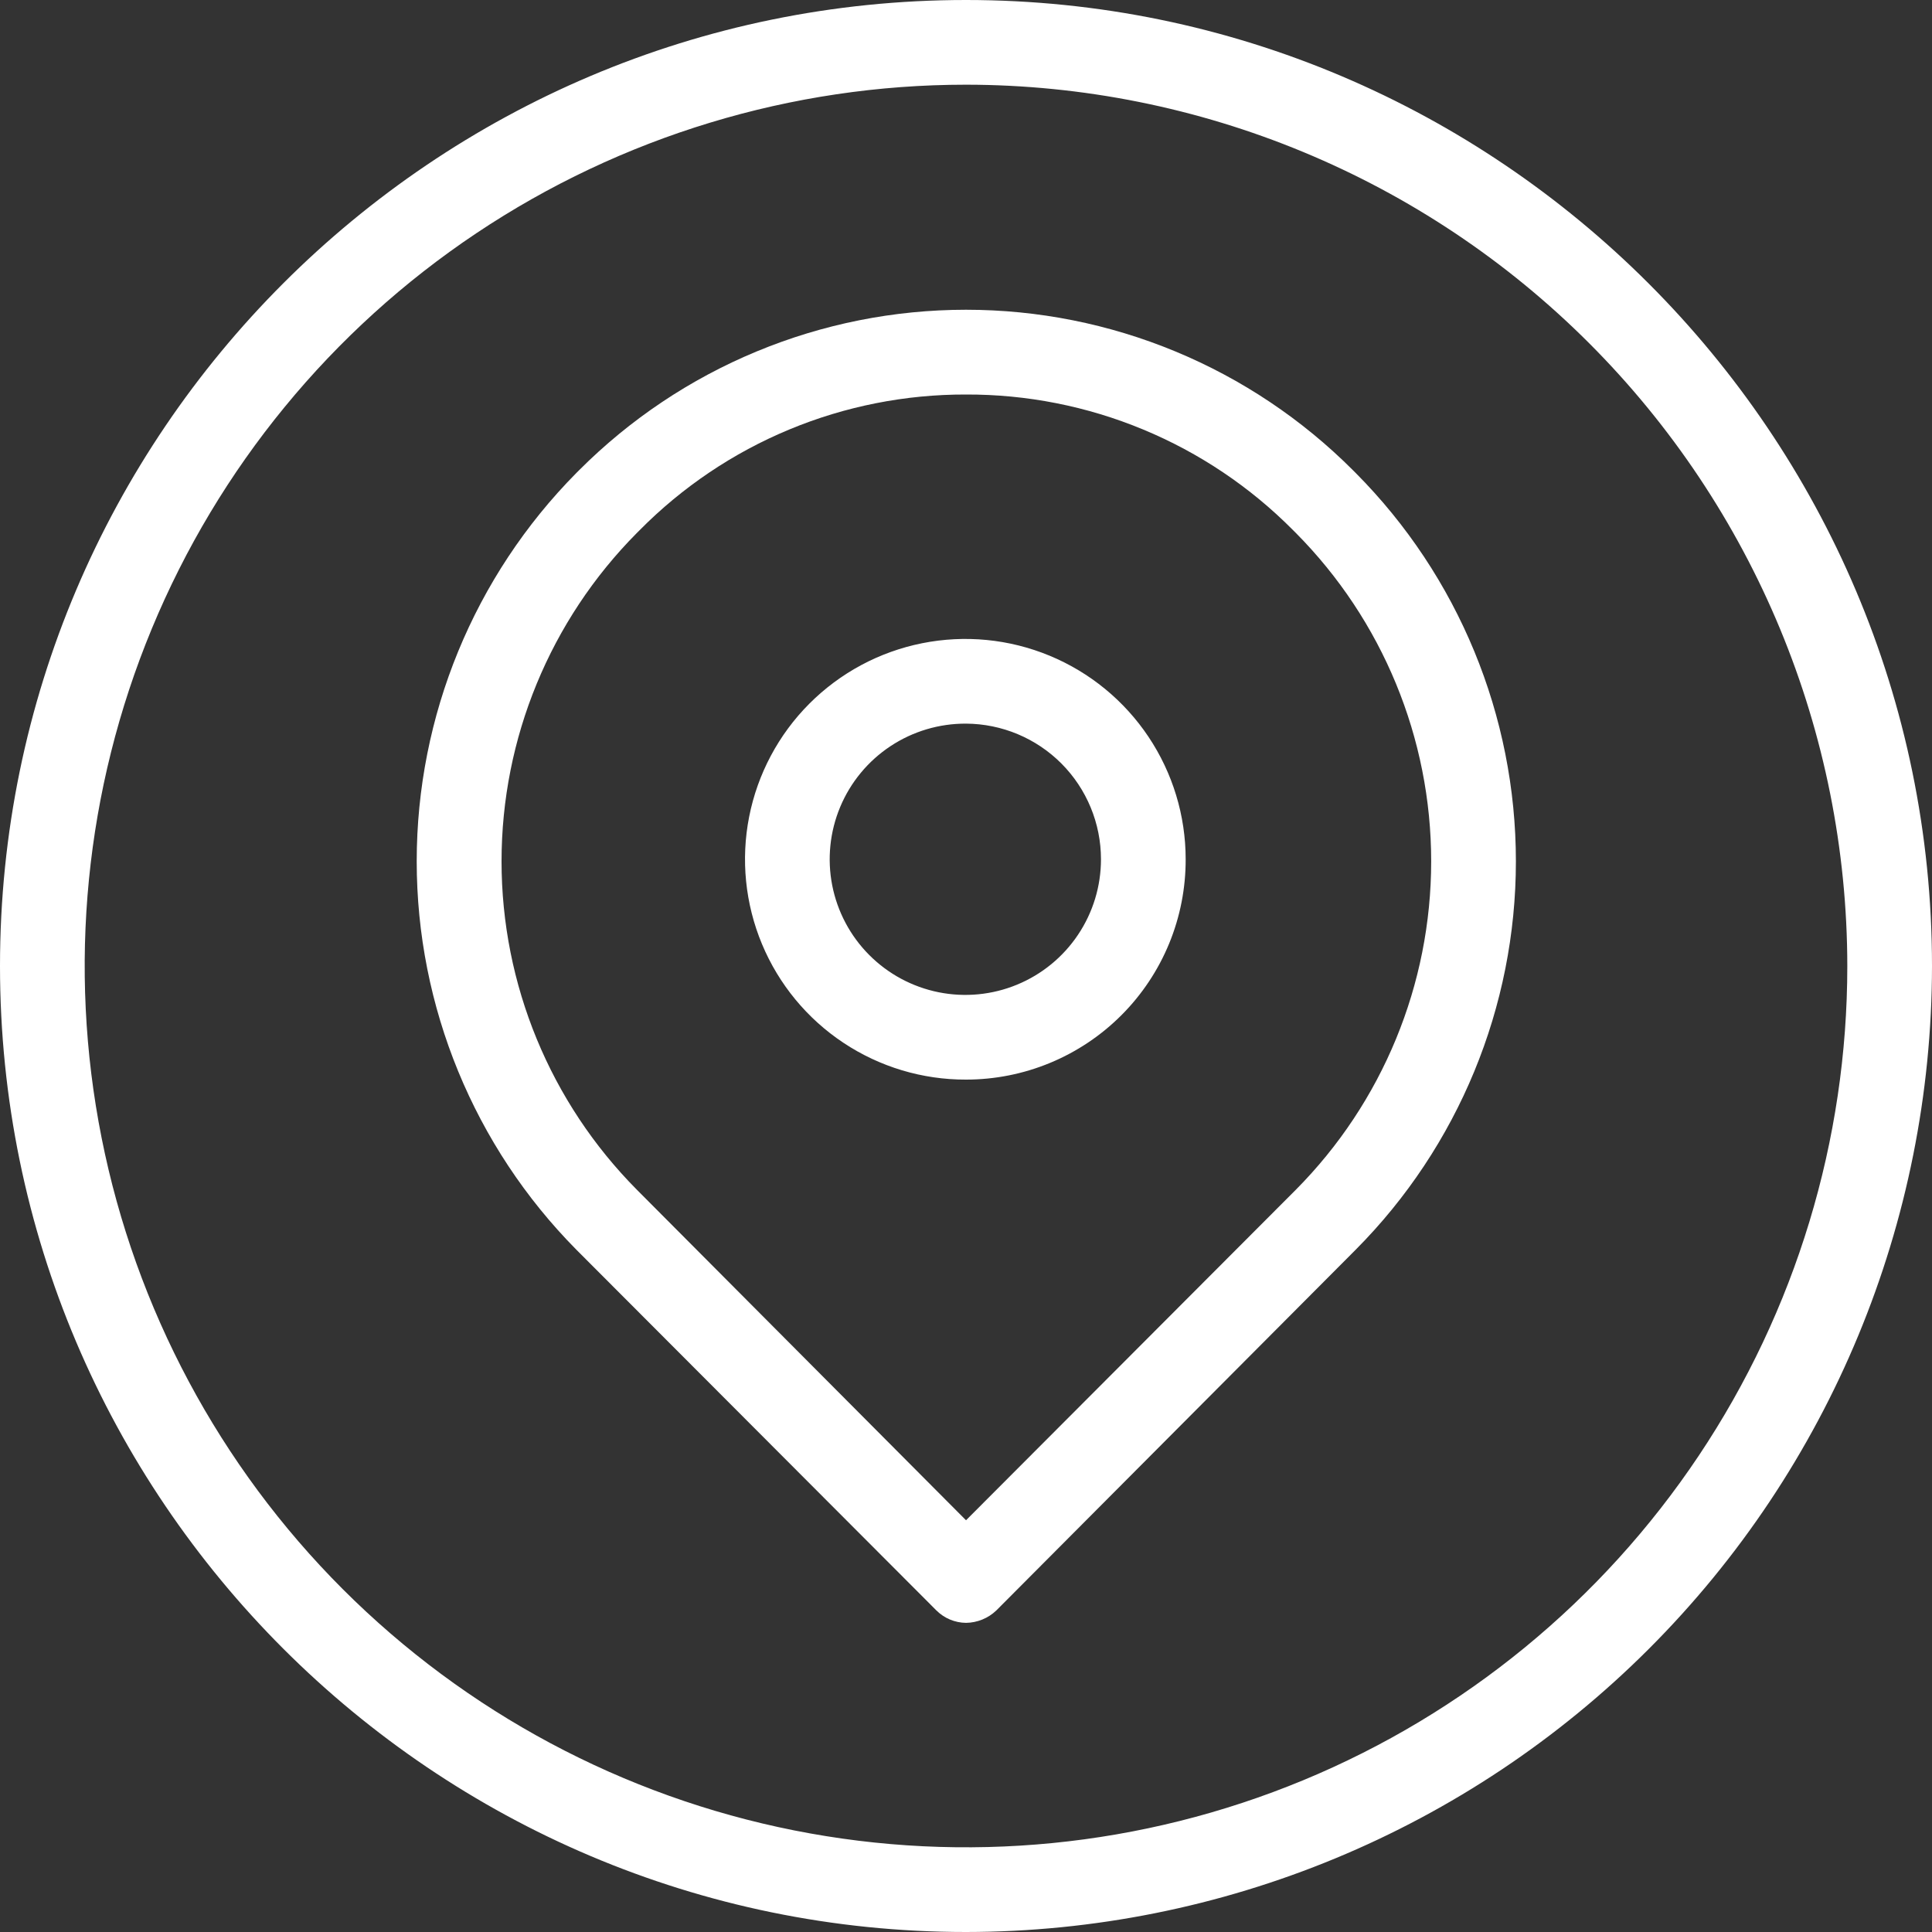
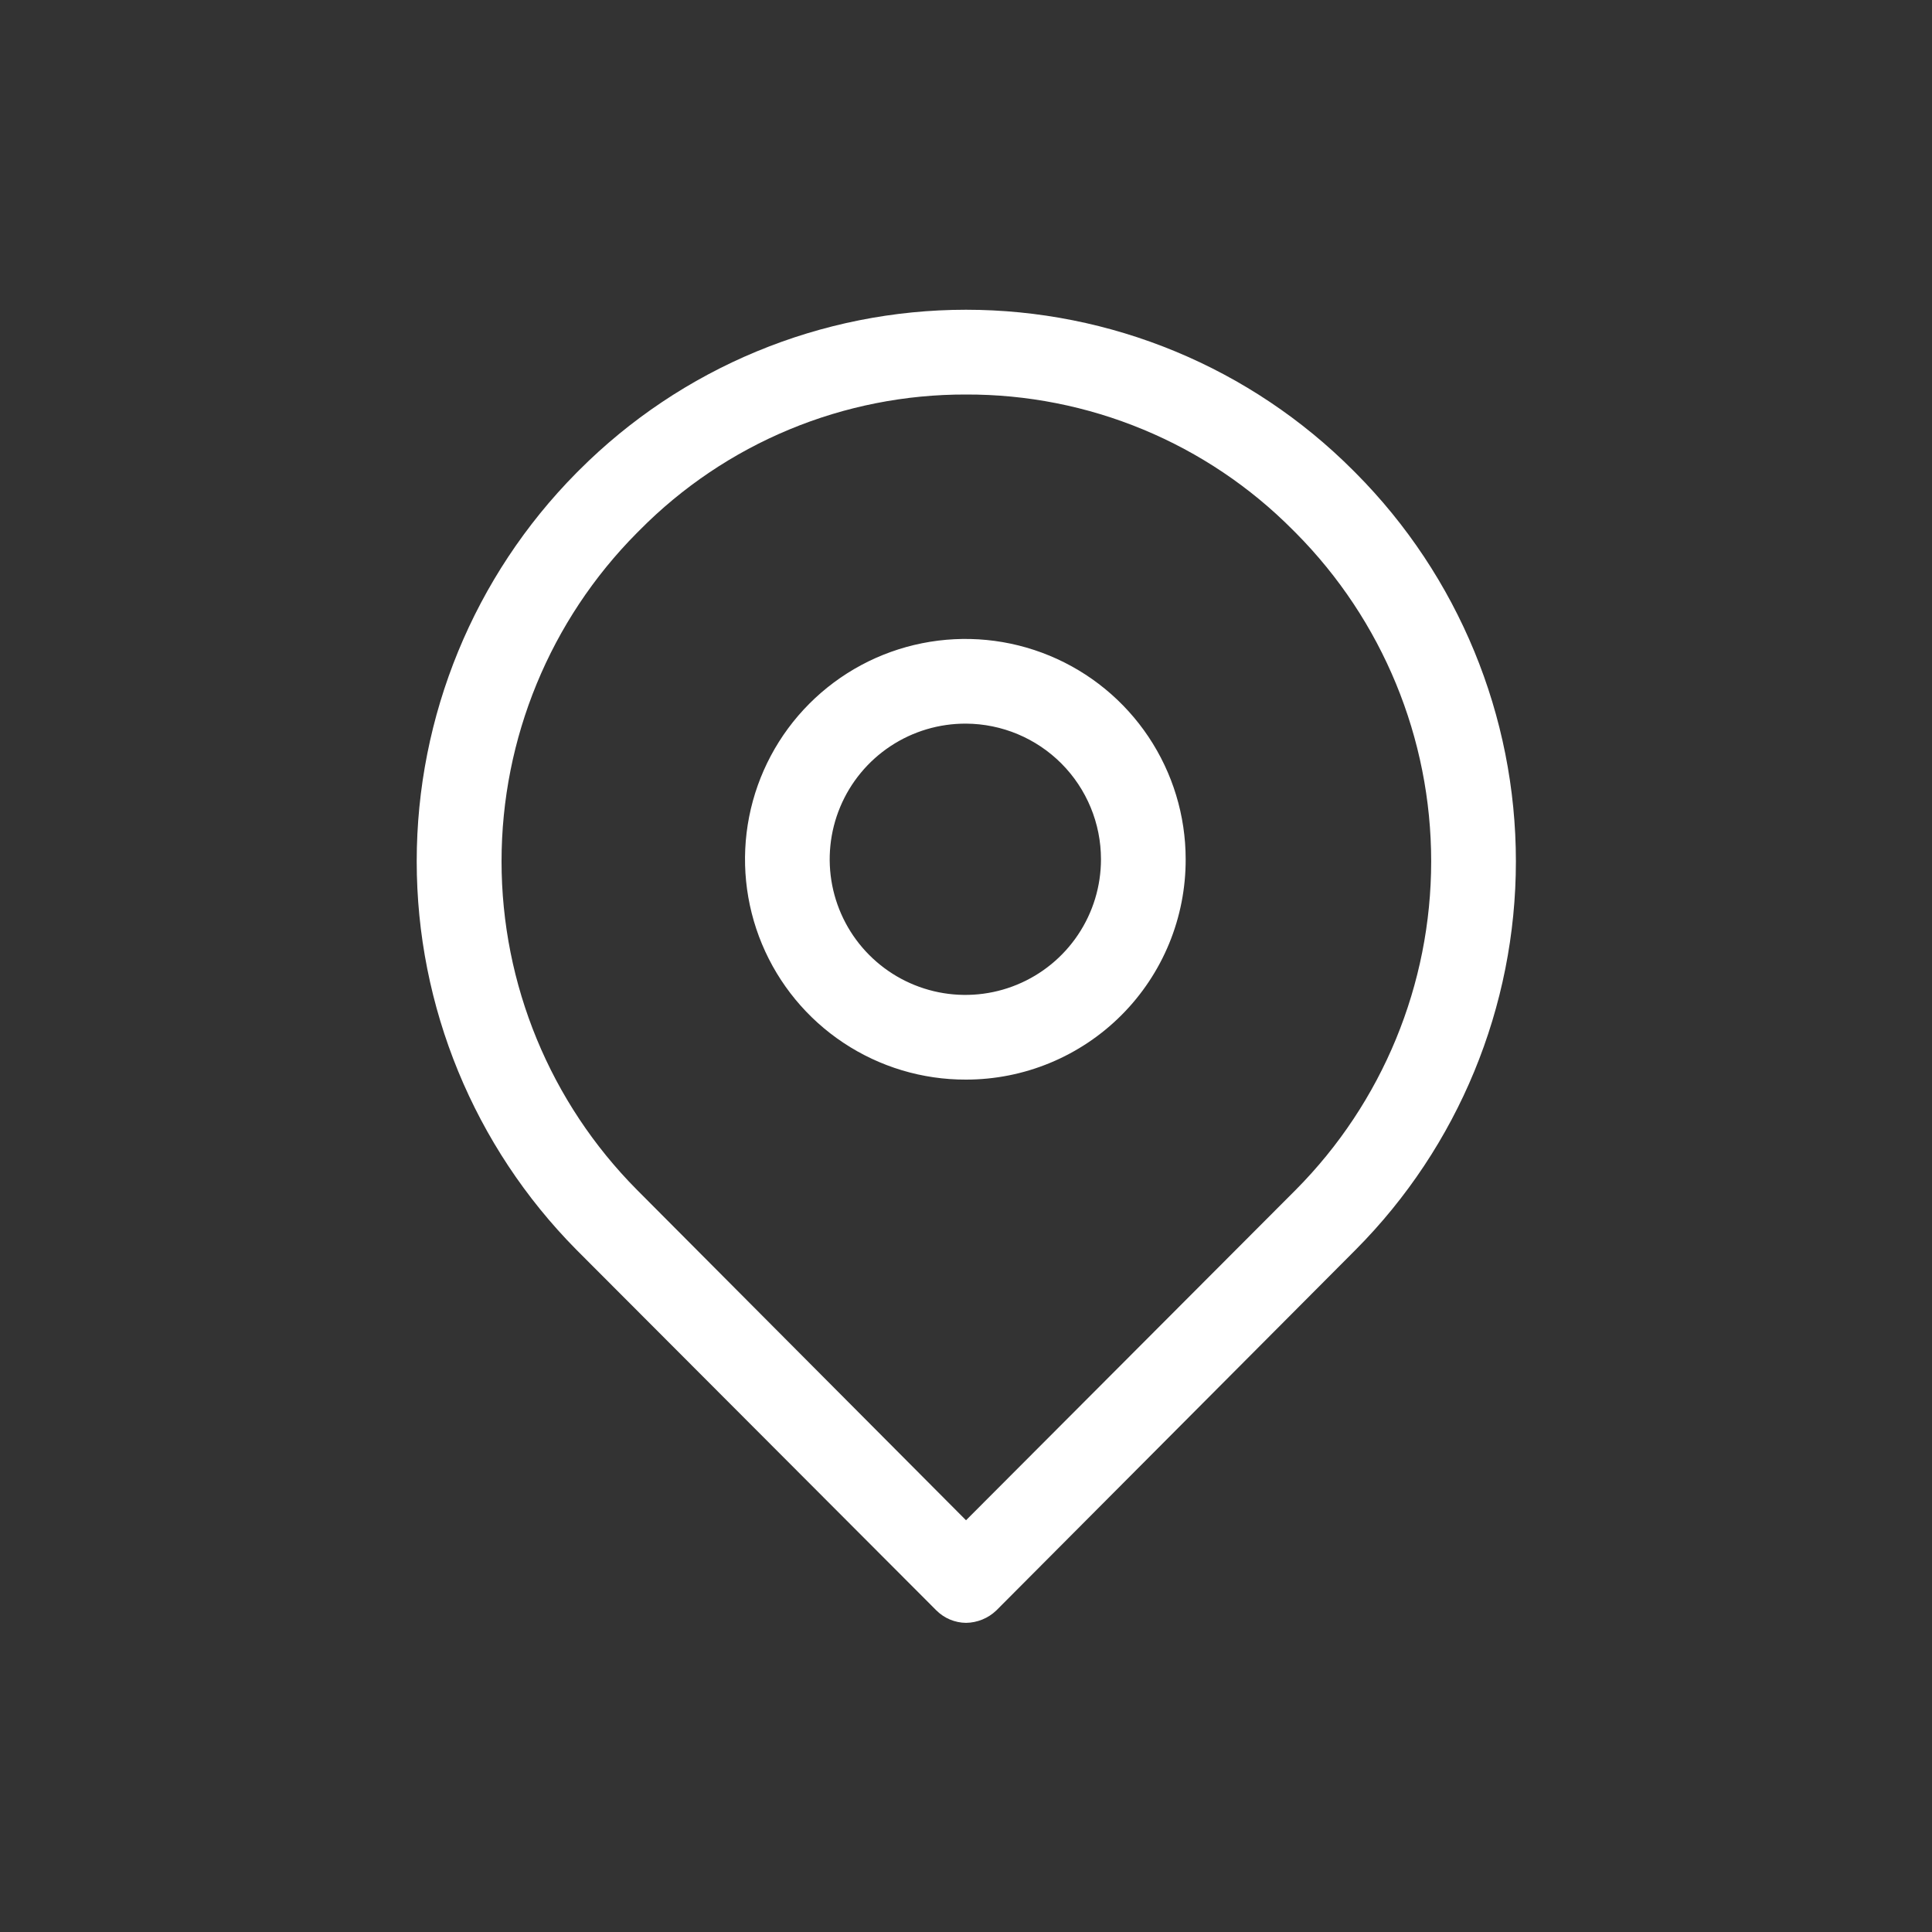
<svg xmlns="http://www.w3.org/2000/svg" width="80" height="80" viewBox="0 0 80 80" fill="none">
  <rect x="0" y="0" width="80" height="80" fill="#333333" stroke="none" />
  <g clip-path="url(#clip0)">
-     <path d="M40 80C17.962 80 0 62.067 0 40C0 17.933 17.962 0 40 0C62.038 0 80 17.962 80 40C79.992 50.606 75.776 60.776 68.276 68.276C60.776 75.776 50.606 79.992 40 80ZM40 3.507C32.782 3.507 25.727 5.647 19.725 9.657C13.724 13.667 9.047 19.366 6.285 26.035C3.523 32.703 2.8 40.041 4.208 47.12C5.616 54.199 9.092 60.701 14.195 65.805C19.299 70.908 25.802 74.384 32.88 75.792C39.959 77.2 47.297 76.477 53.965 73.715C60.634 70.953 66.333 66.276 70.343 60.275C74.353 54.273 76.493 47.218 76.493 40C76.486 30.324 72.638 21.046 65.796 14.204C58.954 7.362 49.676 3.514 40 3.507Z" fill="white" />
    <path d="M40.001 67.199C39.541 67.194 39.101 67.01 38.775 66.686L23.864 51.746C19.63 47.465 17.255 41.687 17.255 35.666C17.255 29.645 19.63 23.867 23.864 19.586L23.978 19.472C26.081 17.366 28.578 15.694 31.328 14.554C34.077 13.413 37.024 12.826 40.001 12.826C42.977 12.826 45.925 13.413 48.674 14.554C51.424 15.694 53.921 17.366 56.024 19.472L56.138 19.586C60.386 23.86 62.77 29.641 62.77 35.666C62.77 41.692 60.386 47.473 56.138 51.746L41.255 66.686C40.917 67.009 40.469 67.192 40.001 67.199ZM40.001 16.336C37.488 16.329 34.999 16.822 32.679 17.786C30.359 18.75 28.254 20.167 26.487 21.953L26.373 22.067C22.783 25.683 20.768 30.571 20.768 35.666C20.768 40.761 22.783 45.65 26.373 49.266L40.001 62.951L53.657 49.266C57.247 45.65 59.262 40.761 59.262 35.666C59.262 30.571 57.247 25.683 53.657 22.067L53.543 21.953C51.771 20.166 49.661 18.749 47.336 17.785C45.011 16.82 42.518 16.328 40.001 16.336ZM40.001 44.704C38.195 44.71 36.429 44.179 34.925 43.18C33.42 42.181 32.247 40.758 31.552 39.092C30.857 37.425 30.672 35.59 31.021 33.818C31.37 32.047 32.236 30.419 33.511 29.14C34.786 27.861 36.411 26.989 38.182 26.635C39.953 26.28 41.788 26.459 43.457 27.149C45.126 27.839 46.552 29.008 47.556 30.509C48.56 32.01 49.096 33.775 49.096 35.581C49.099 36.777 48.867 37.963 48.412 39.07C47.956 40.177 47.287 41.183 46.442 42.03C45.597 42.878 44.593 43.55 43.488 44.009C42.383 44.468 41.198 44.704 40.001 44.704ZM40.001 29.964C38.889 29.959 37.8 30.283 36.873 30.897C35.945 31.511 35.221 32.386 34.792 33.411C34.362 34.437 34.247 35.568 34.46 36.659C34.674 37.75 35.206 38.754 35.991 39.542C36.775 40.33 37.776 40.868 38.866 41.087C39.956 41.306 41.087 41.197 42.115 40.772C43.143 40.348 44.022 39.628 44.64 38.704C45.259 37.78 45.589 36.693 45.589 35.581C45.589 34.096 45.001 32.672 43.954 31.619C42.907 30.567 41.486 29.972 40.001 29.964Z" fill="white" />
  </g>
  <defs>
    <clipPath id="clip0">
      <rect width="80" height="80" fill="white" />
    </clipPath>
  </defs>
</svg>